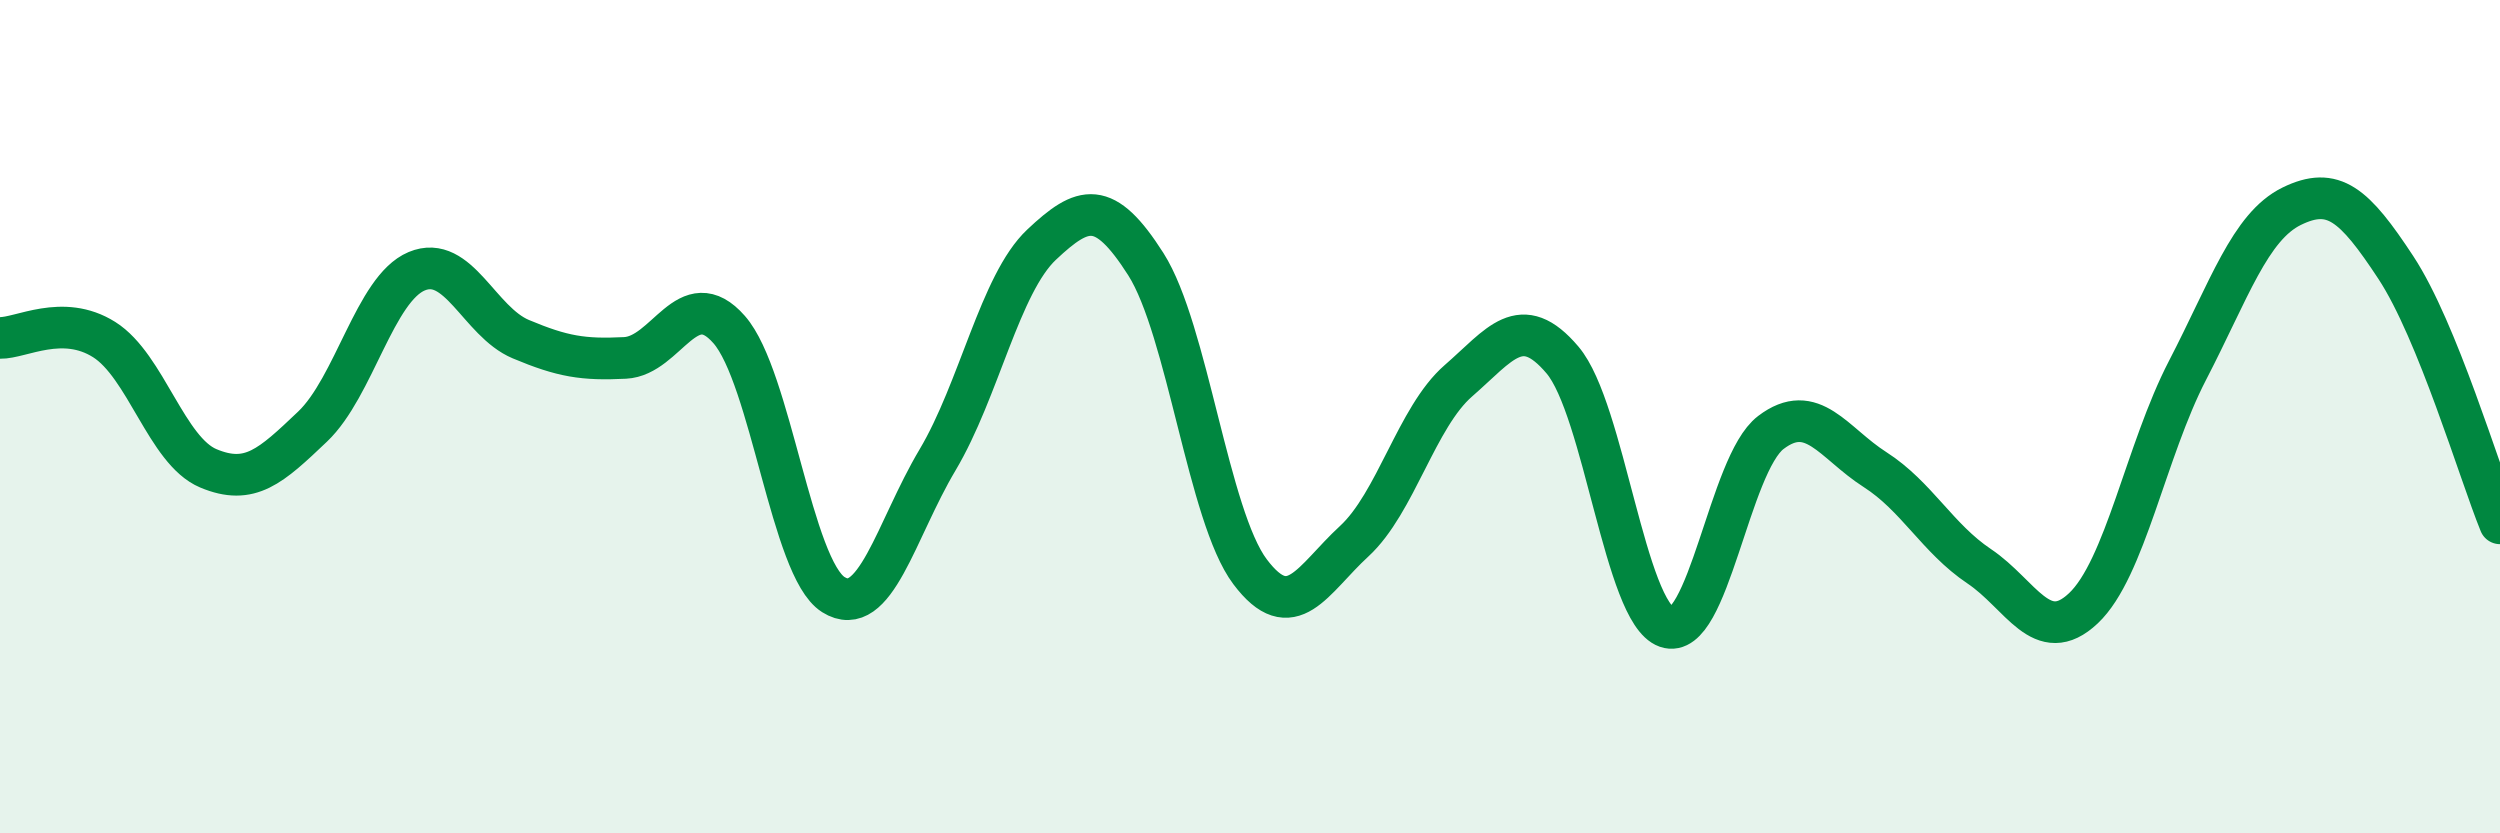
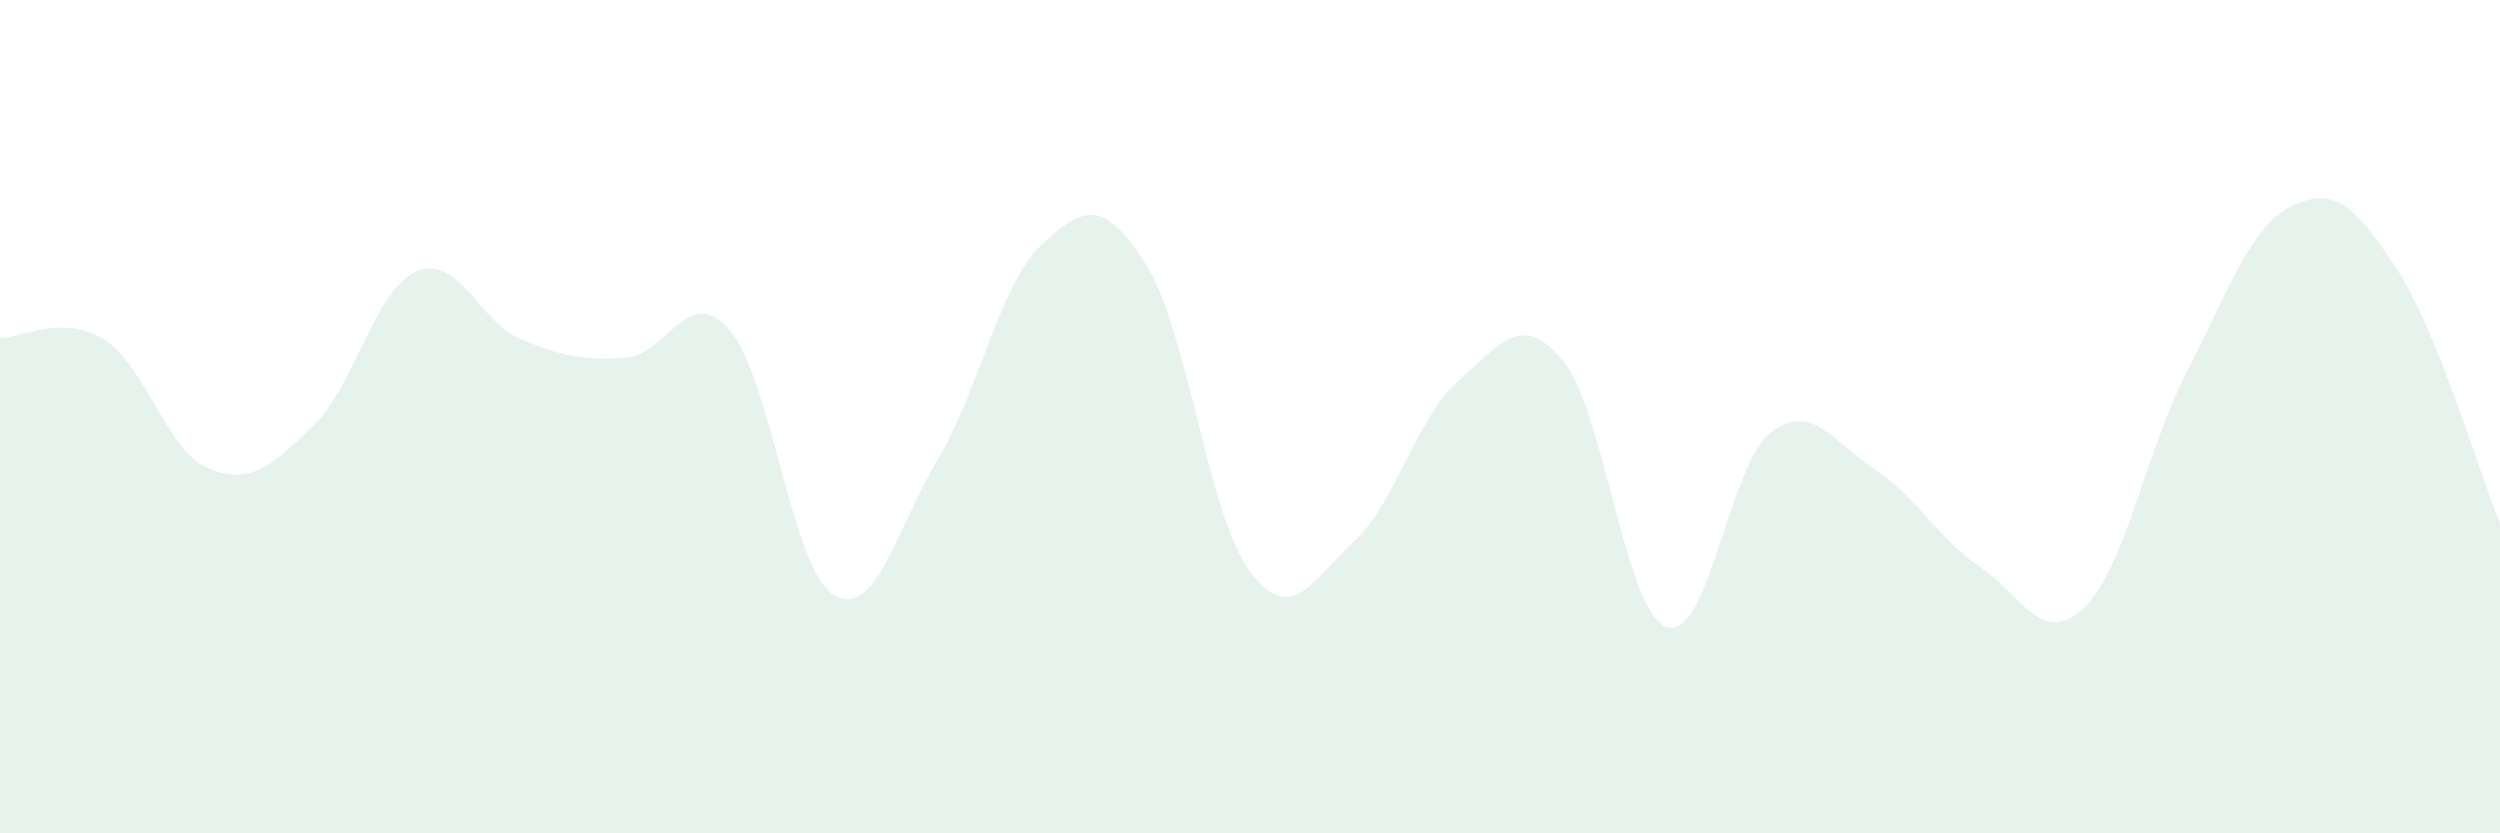
<svg xmlns="http://www.w3.org/2000/svg" width="60" height="20" viewBox="0 0 60 20">
  <path d="M 0,8.11 C 0.5,8.12 1.5,7.52 2.5,8.15 C 3.5,8.78 4,10.82 5,11.24 C 6,11.66 6.5,11.19 7.5,10.24 C 8.5,9.29 9,6.93 10,6.51 C 11,6.09 11.5,7.72 12.5,8.14 C 13.5,8.56 14,8.64 15,8.59 C 16,8.54 16.5,6.77 17.5,7.91 C 18.5,9.05 19,13.64 20,14.27 C 21,14.9 21.5,12.72 22.5,11.04 C 23.5,9.36 24,6.81 25,5.87 C 26,4.93 26.5,4.77 27.5,6.34 C 28.5,7.91 29,12.39 30,13.72 C 31,15.05 31.5,13.91 32.5,12.99 C 33.5,12.07 34,10.01 35,9.14 C 36,8.27 36.5,7.46 37.5,8.64 C 38.5,9.82 39,14.7 40,15.05 C 41,15.4 41.5,11.14 42.5,10.38 C 43.5,9.62 44,10.63 45,11.27 C 46,11.91 46.5,12.92 47.5,13.59 C 48.5,14.26 49,15.54 50,14.6 C 51,13.66 51.5,10.82 52.5,8.89 C 53.5,6.96 54,5.44 55,4.95 C 56,4.46 56.5,4.9 57.5,6.42 C 58.5,7.94 59.5,11.33 60,12.56L60 20L0 20Z" fill="#008740" opacity="0.1" stroke-linecap="round" stroke-linejoin="round" />
-   <path d="M 0,8.11 C 0.5,8.12 1.5,7.52 2.5,8.15 C 3.5,8.78 4,10.82 5,11.24 C 6,11.66 6.5,11.19 7.5,10.24 C 8.5,9.29 9,6.93 10,6.51 C 11,6.09 11.5,7.72 12.5,8.14 C 13.5,8.56 14,8.64 15,8.59 C 16,8.54 16.5,6.77 17.5,7.91 C 18.5,9.05 19,13.64 20,14.27 C 21,14.9 21.5,12.72 22.5,11.04 C 23.5,9.36 24,6.81 25,5.87 C 26,4.93 26.5,4.77 27.5,6.34 C 28.5,7.91 29,12.39 30,13.72 C 31,15.05 31.5,13.91 32.5,12.99 C 33.5,12.07 34,10.01 35,9.14 C 36,8.27 36.5,7.46 37.5,8.64 C 38.5,9.82 39,14.7 40,15.05 C 41,15.4 41.5,11.14 42.5,10.38 C 43.5,9.62 44,10.63 45,11.27 C 46,11.91 46.5,12.92 47.5,13.59 C 48.5,14.26 49,15.54 50,14.6 C 51,13.66 51.5,10.82 52.5,8.89 C 53.5,6.96 54,5.44 55,4.95 C 56,4.46 56.5,4.9 57.5,6.42 C 58.5,7.94 59.5,11.33 60,12.56" stroke="#008740" stroke-width="1" fill="none" stroke-linecap="round" stroke-linejoin="round" />
</svg>